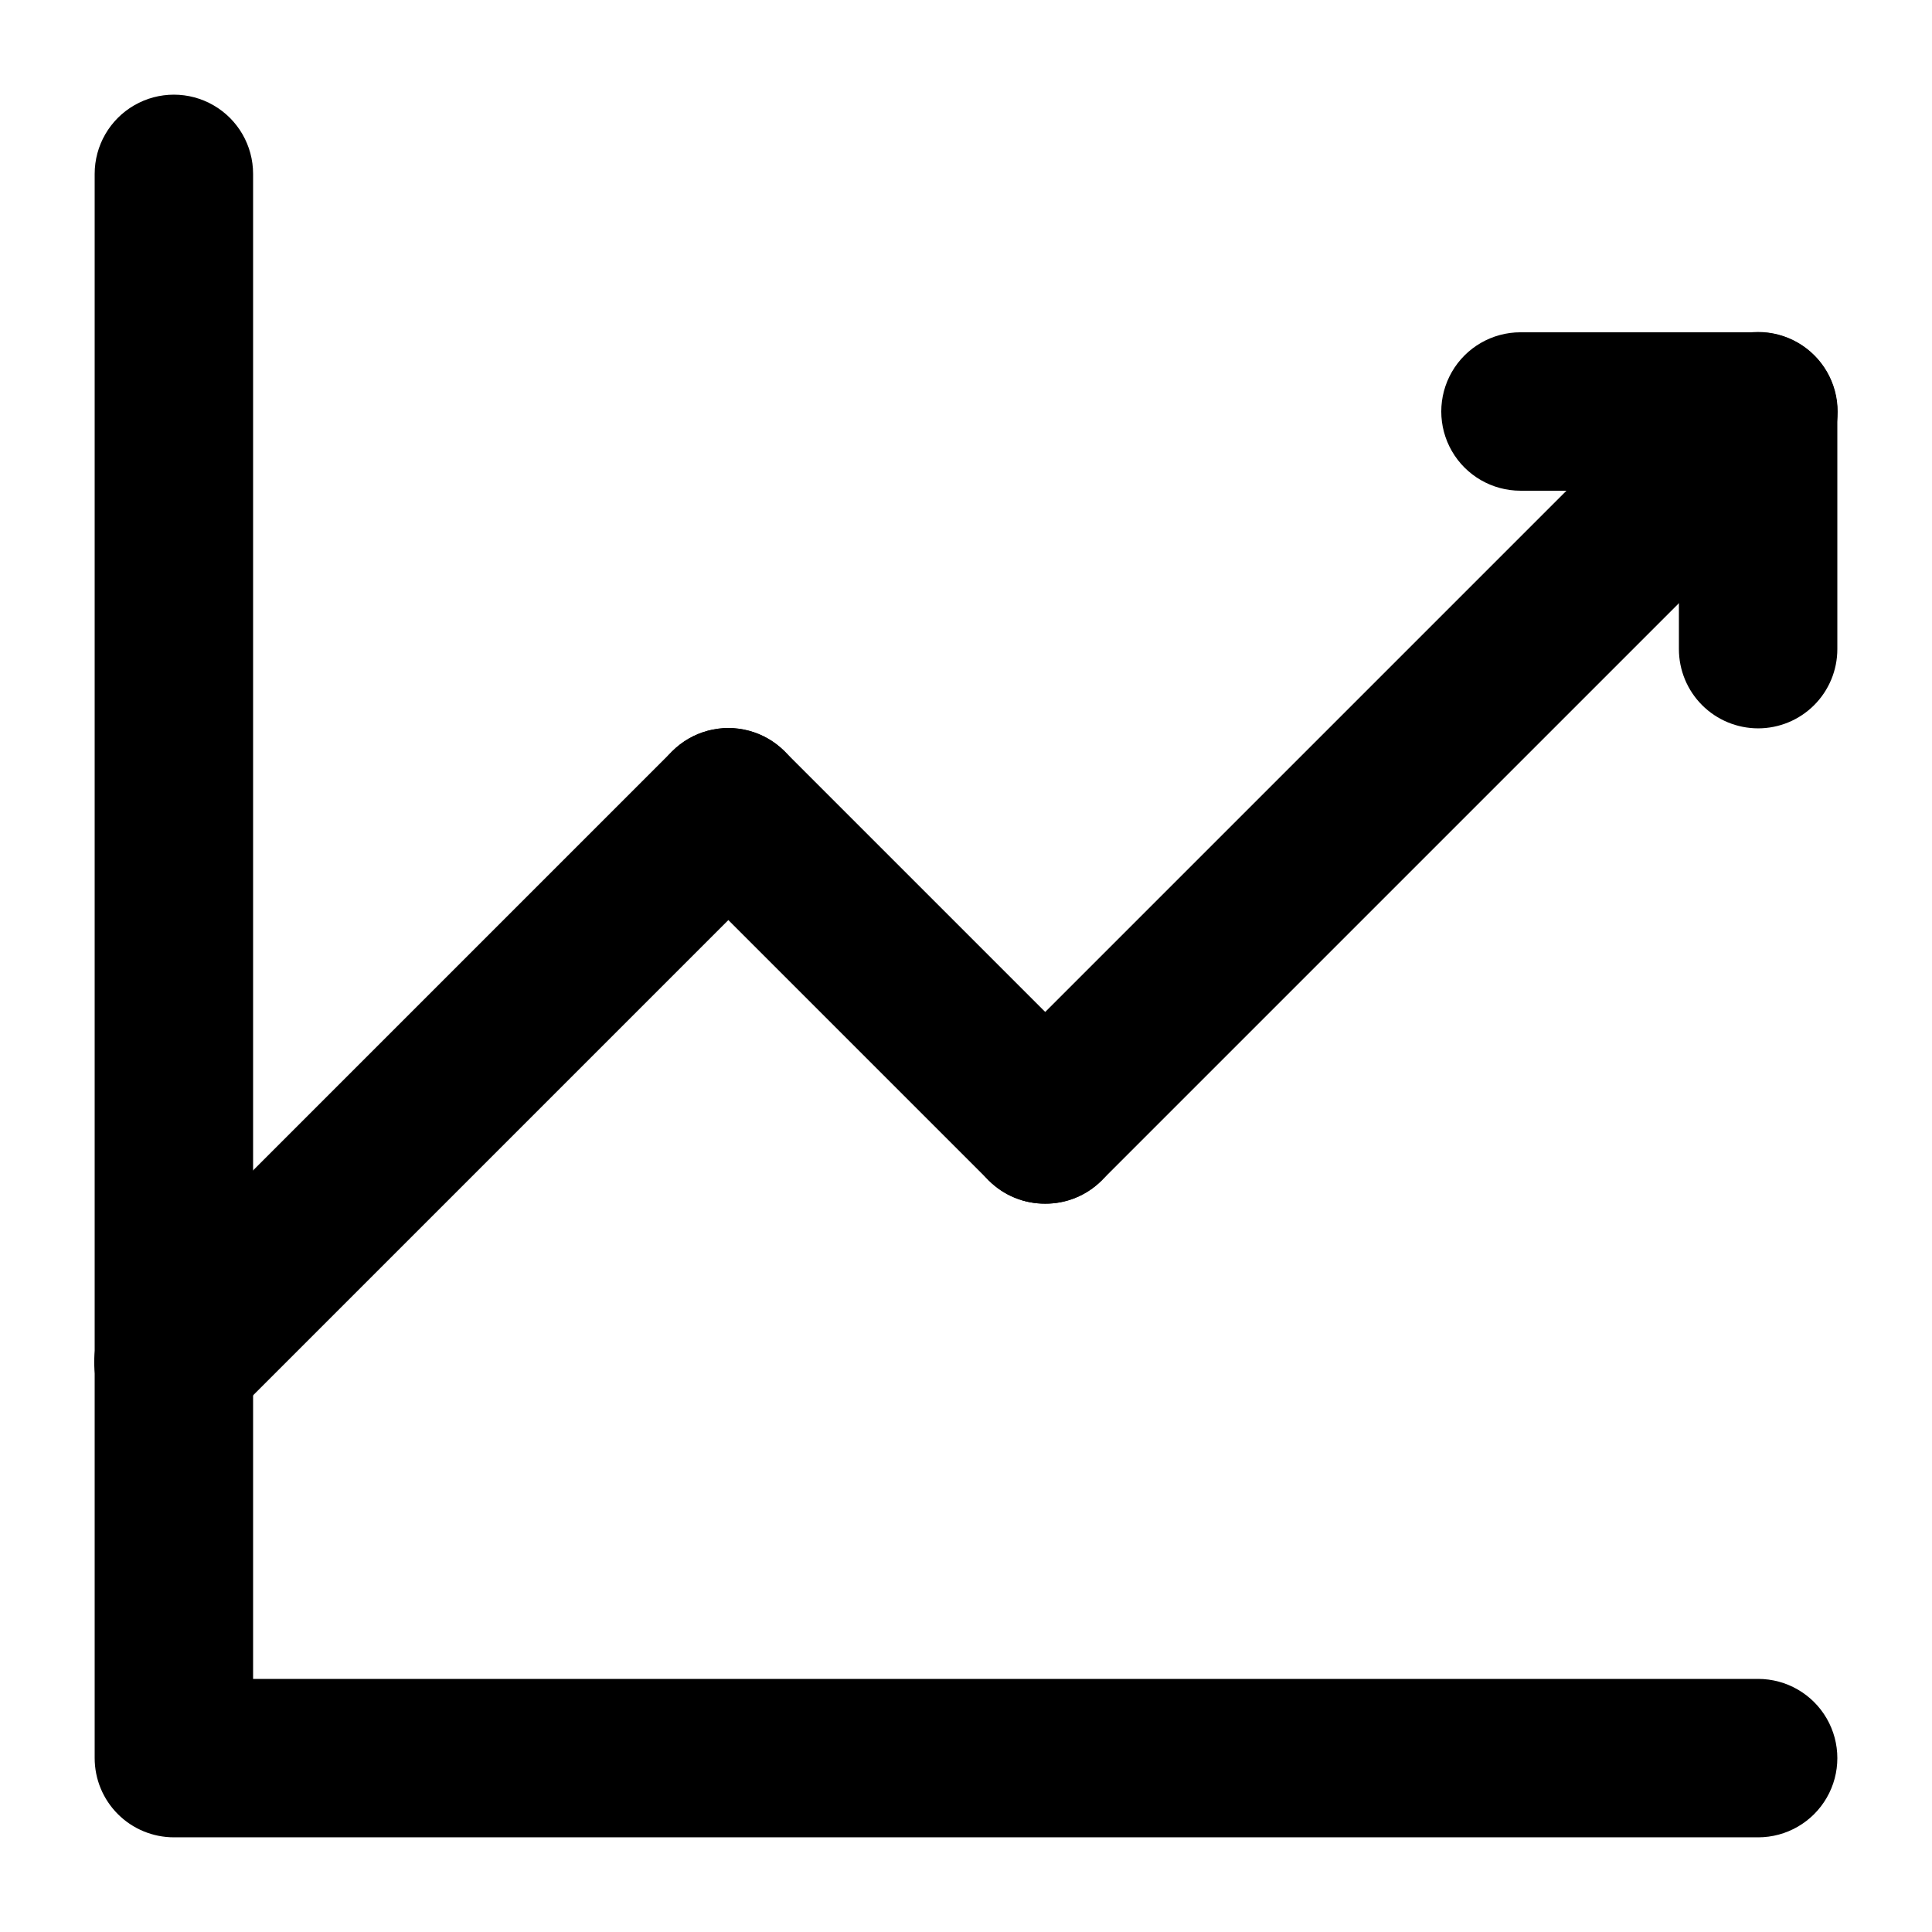
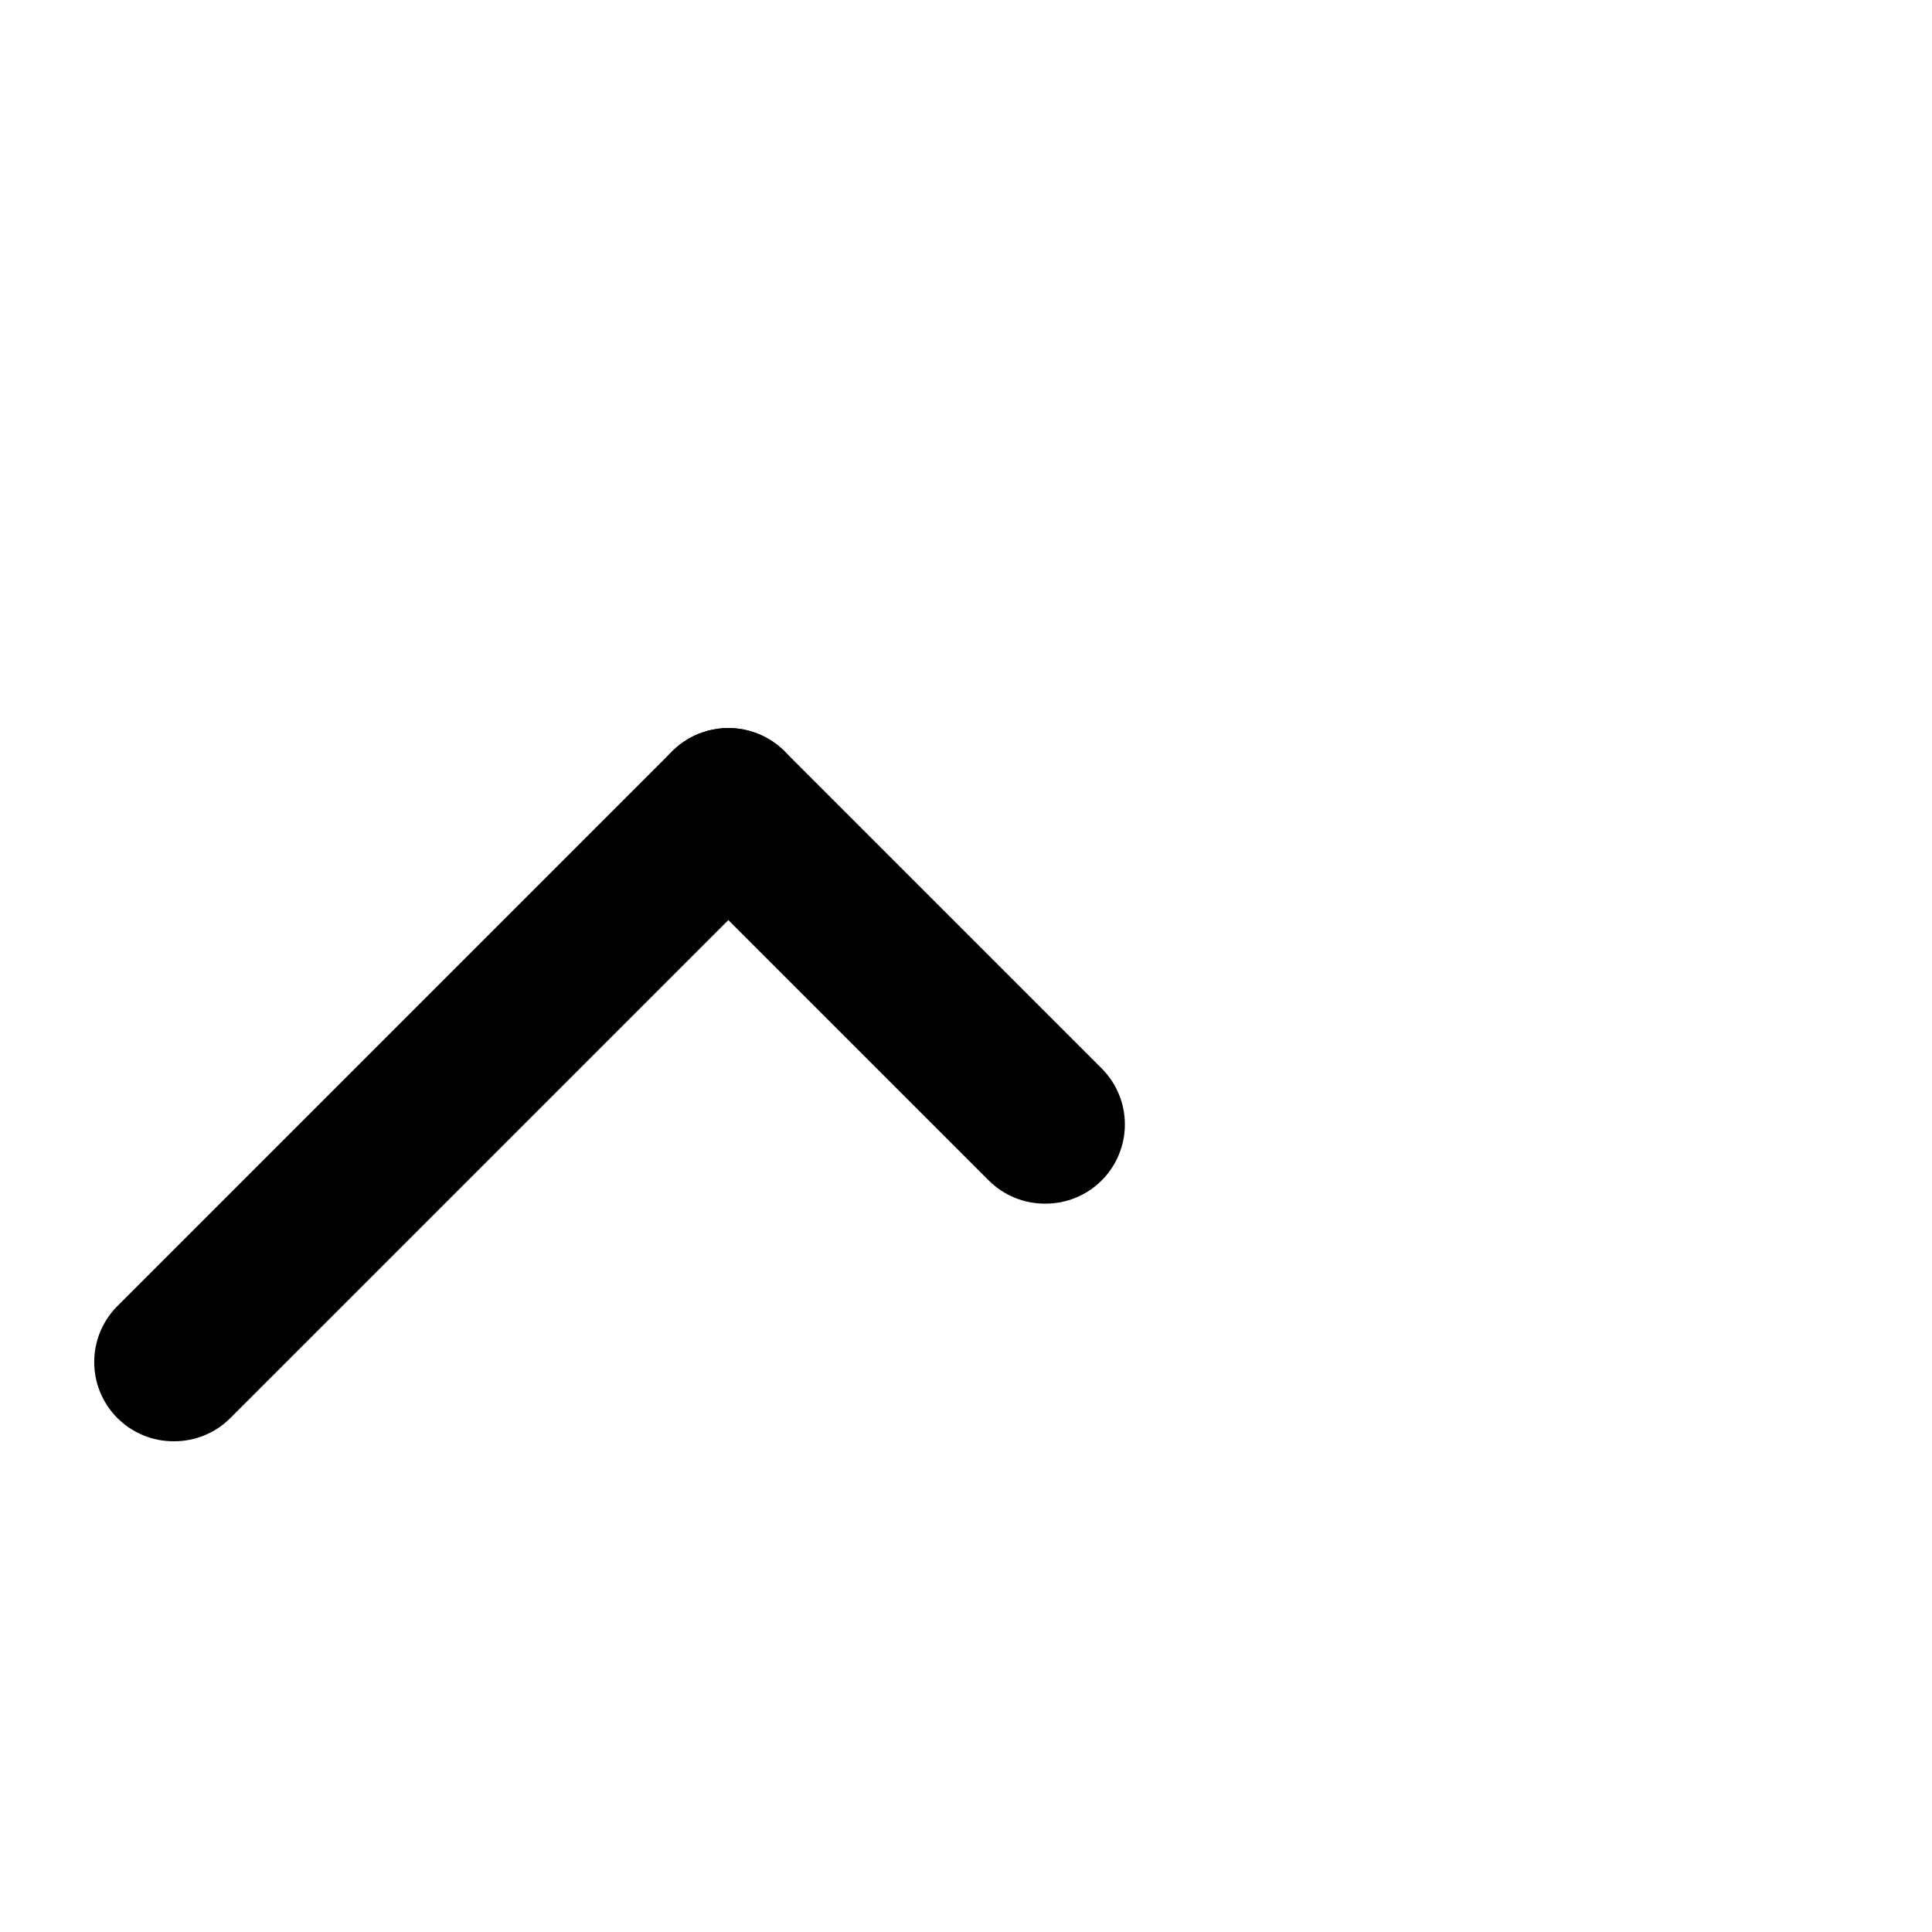
<svg xmlns="http://www.w3.org/2000/svg" fill="#000000" width="800px" height="800px" version="1.1" viewBox="144 144 512 512">
  <g>
-     <path d="m609.92 630.91h-419.84c-5.566 0-10.906-2.211-14.844-6.148s-6.148-9.273-6.148-14.844v-419.84c0-7.5 4-14.43 10.496-18.18 6.496-3.75 14.496-3.75 20.992 0 6.496 3.75 10.496 10.68 10.496 18.18v398.85h398.85c7.5 0 14.43 4.004 18.18 10.496 3.75 6.496 3.75 14.5 0 20.992-3.75 6.496-10.68 10.496-18.18 10.496z" />
    <path d="m190.08 525.95c-5.578 0.035-10.941-2.156-14.906-6.086-3.973-3.941-6.207-9.309-6.207-14.906 0-5.594 2.234-10.961 6.207-14.902l146.95-146.95c5.324-5.324 13.086-7.402 20.359-5.453 7.273 1.949 12.957 7.629 14.906 14.902 1.949 7.273-0.133 15.035-5.457 20.359l-146.95 146.95c-3.961 3.93-9.324 6.121-14.902 6.086z" />
    <path d="m420.99 462.98c-5.582 0.031-10.945-2.16-14.906-6.09l-83.969-83.969c-5.324-5.324-7.402-13.086-5.453-20.359 1.949-7.273 7.629-12.953 14.902-14.902 7.273-1.949 15.035 0.129 20.359 5.453l83.969 83.969c3.973 3.941 6.211 9.309 6.211 14.906 0 5.594-2.238 10.961-6.211 14.902-3.961 3.93-9.324 6.121-14.902 6.09z" />
-     <path d="m420.99 462.98c-5.582 0.031-10.945-2.16-14.906-6.09-3.973-3.941-6.211-9.309-6.211-14.902 0-5.598 2.238-10.965 6.211-14.906l188.93-188.93c5.324-5.324 13.086-7.402 20.359-5.453 7.273 1.949 12.953 7.629 14.902 14.902 1.949 7.273-0.129 15.035-5.453 20.359l-188.93 188.93c-3.961 3.93-9.324 6.121-14.902 6.09z" />
-     <path d="m609.92 337.02c-5.566 0-10.906-2.211-14.844-6.148-3.934-3.938-6.148-9.277-6.148-14.844v-41.984h-41.984c-7.5 0-14.43-4-18.18-10.496-3.75-6.496-3.75-14.496 0-20.992s10.68-10.496 18.18-10.496h62.977c5.57 0 10.906 2.211 14.844 6.148s6.148 9.277 6.148 14.844v62.977c0 5.566-2.211 10.906-6.148 14.844s-9.273 6.148-14.844 6.148z" />
  </g>
</svg>